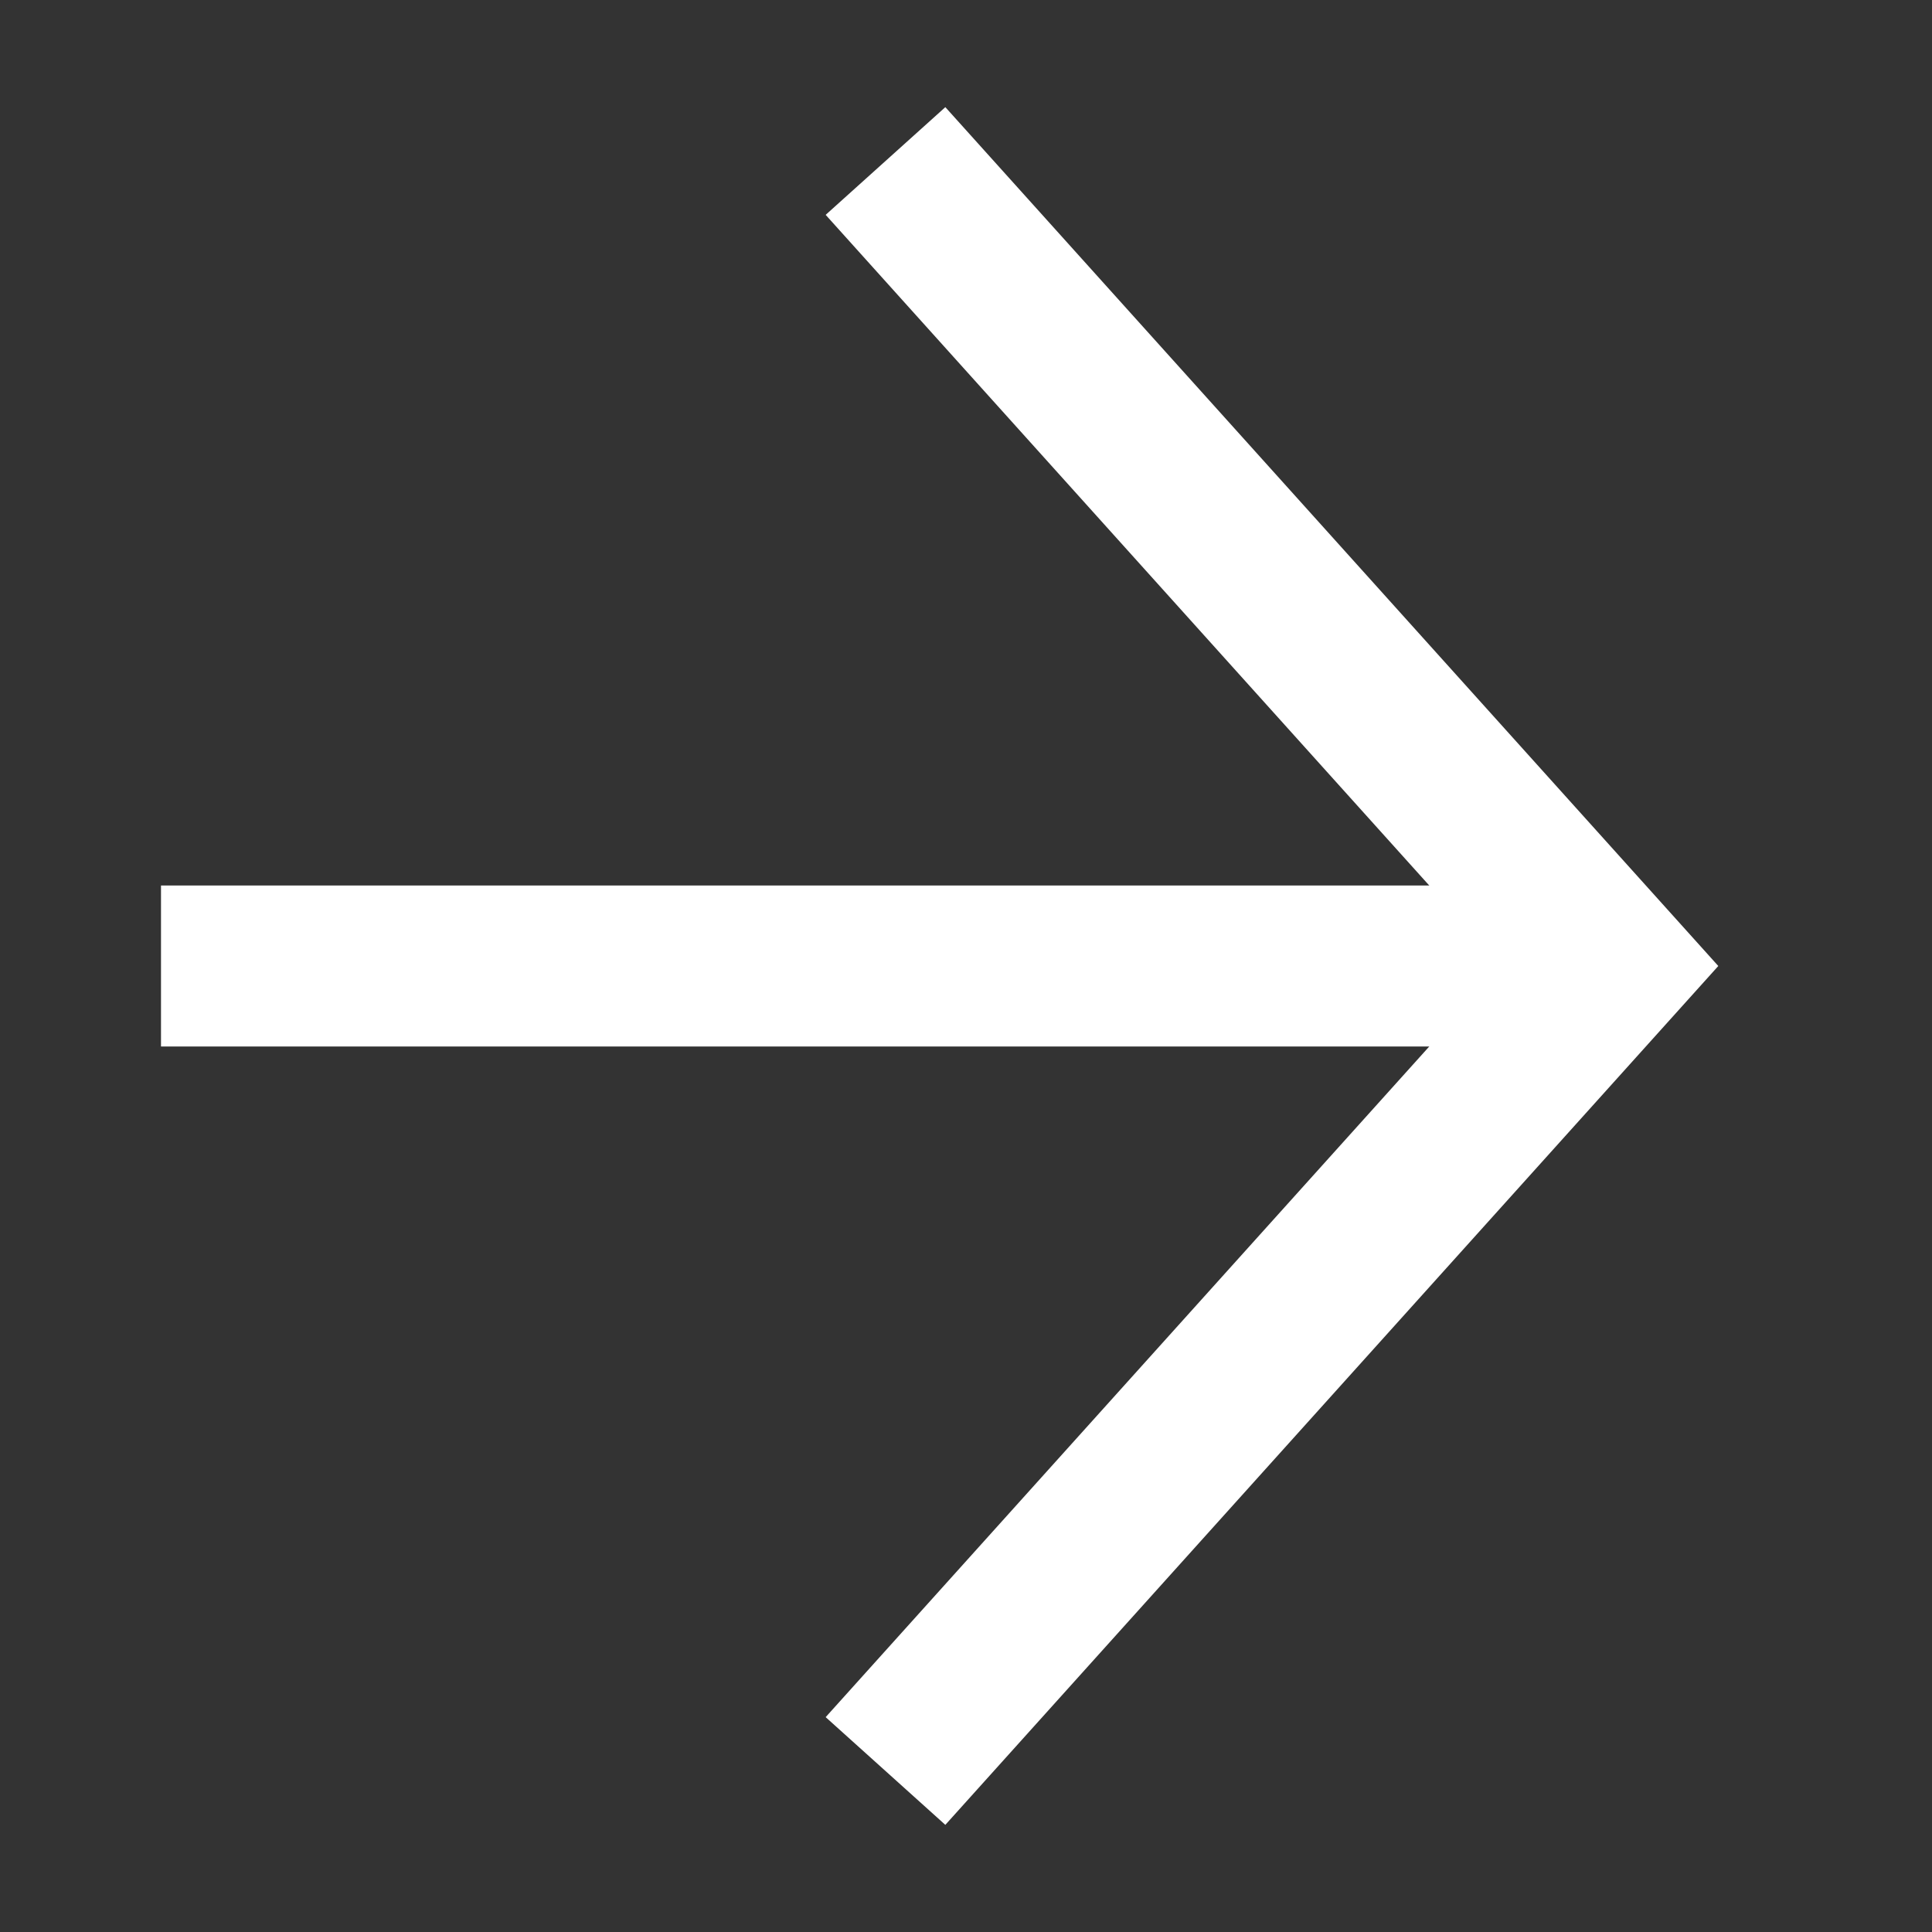
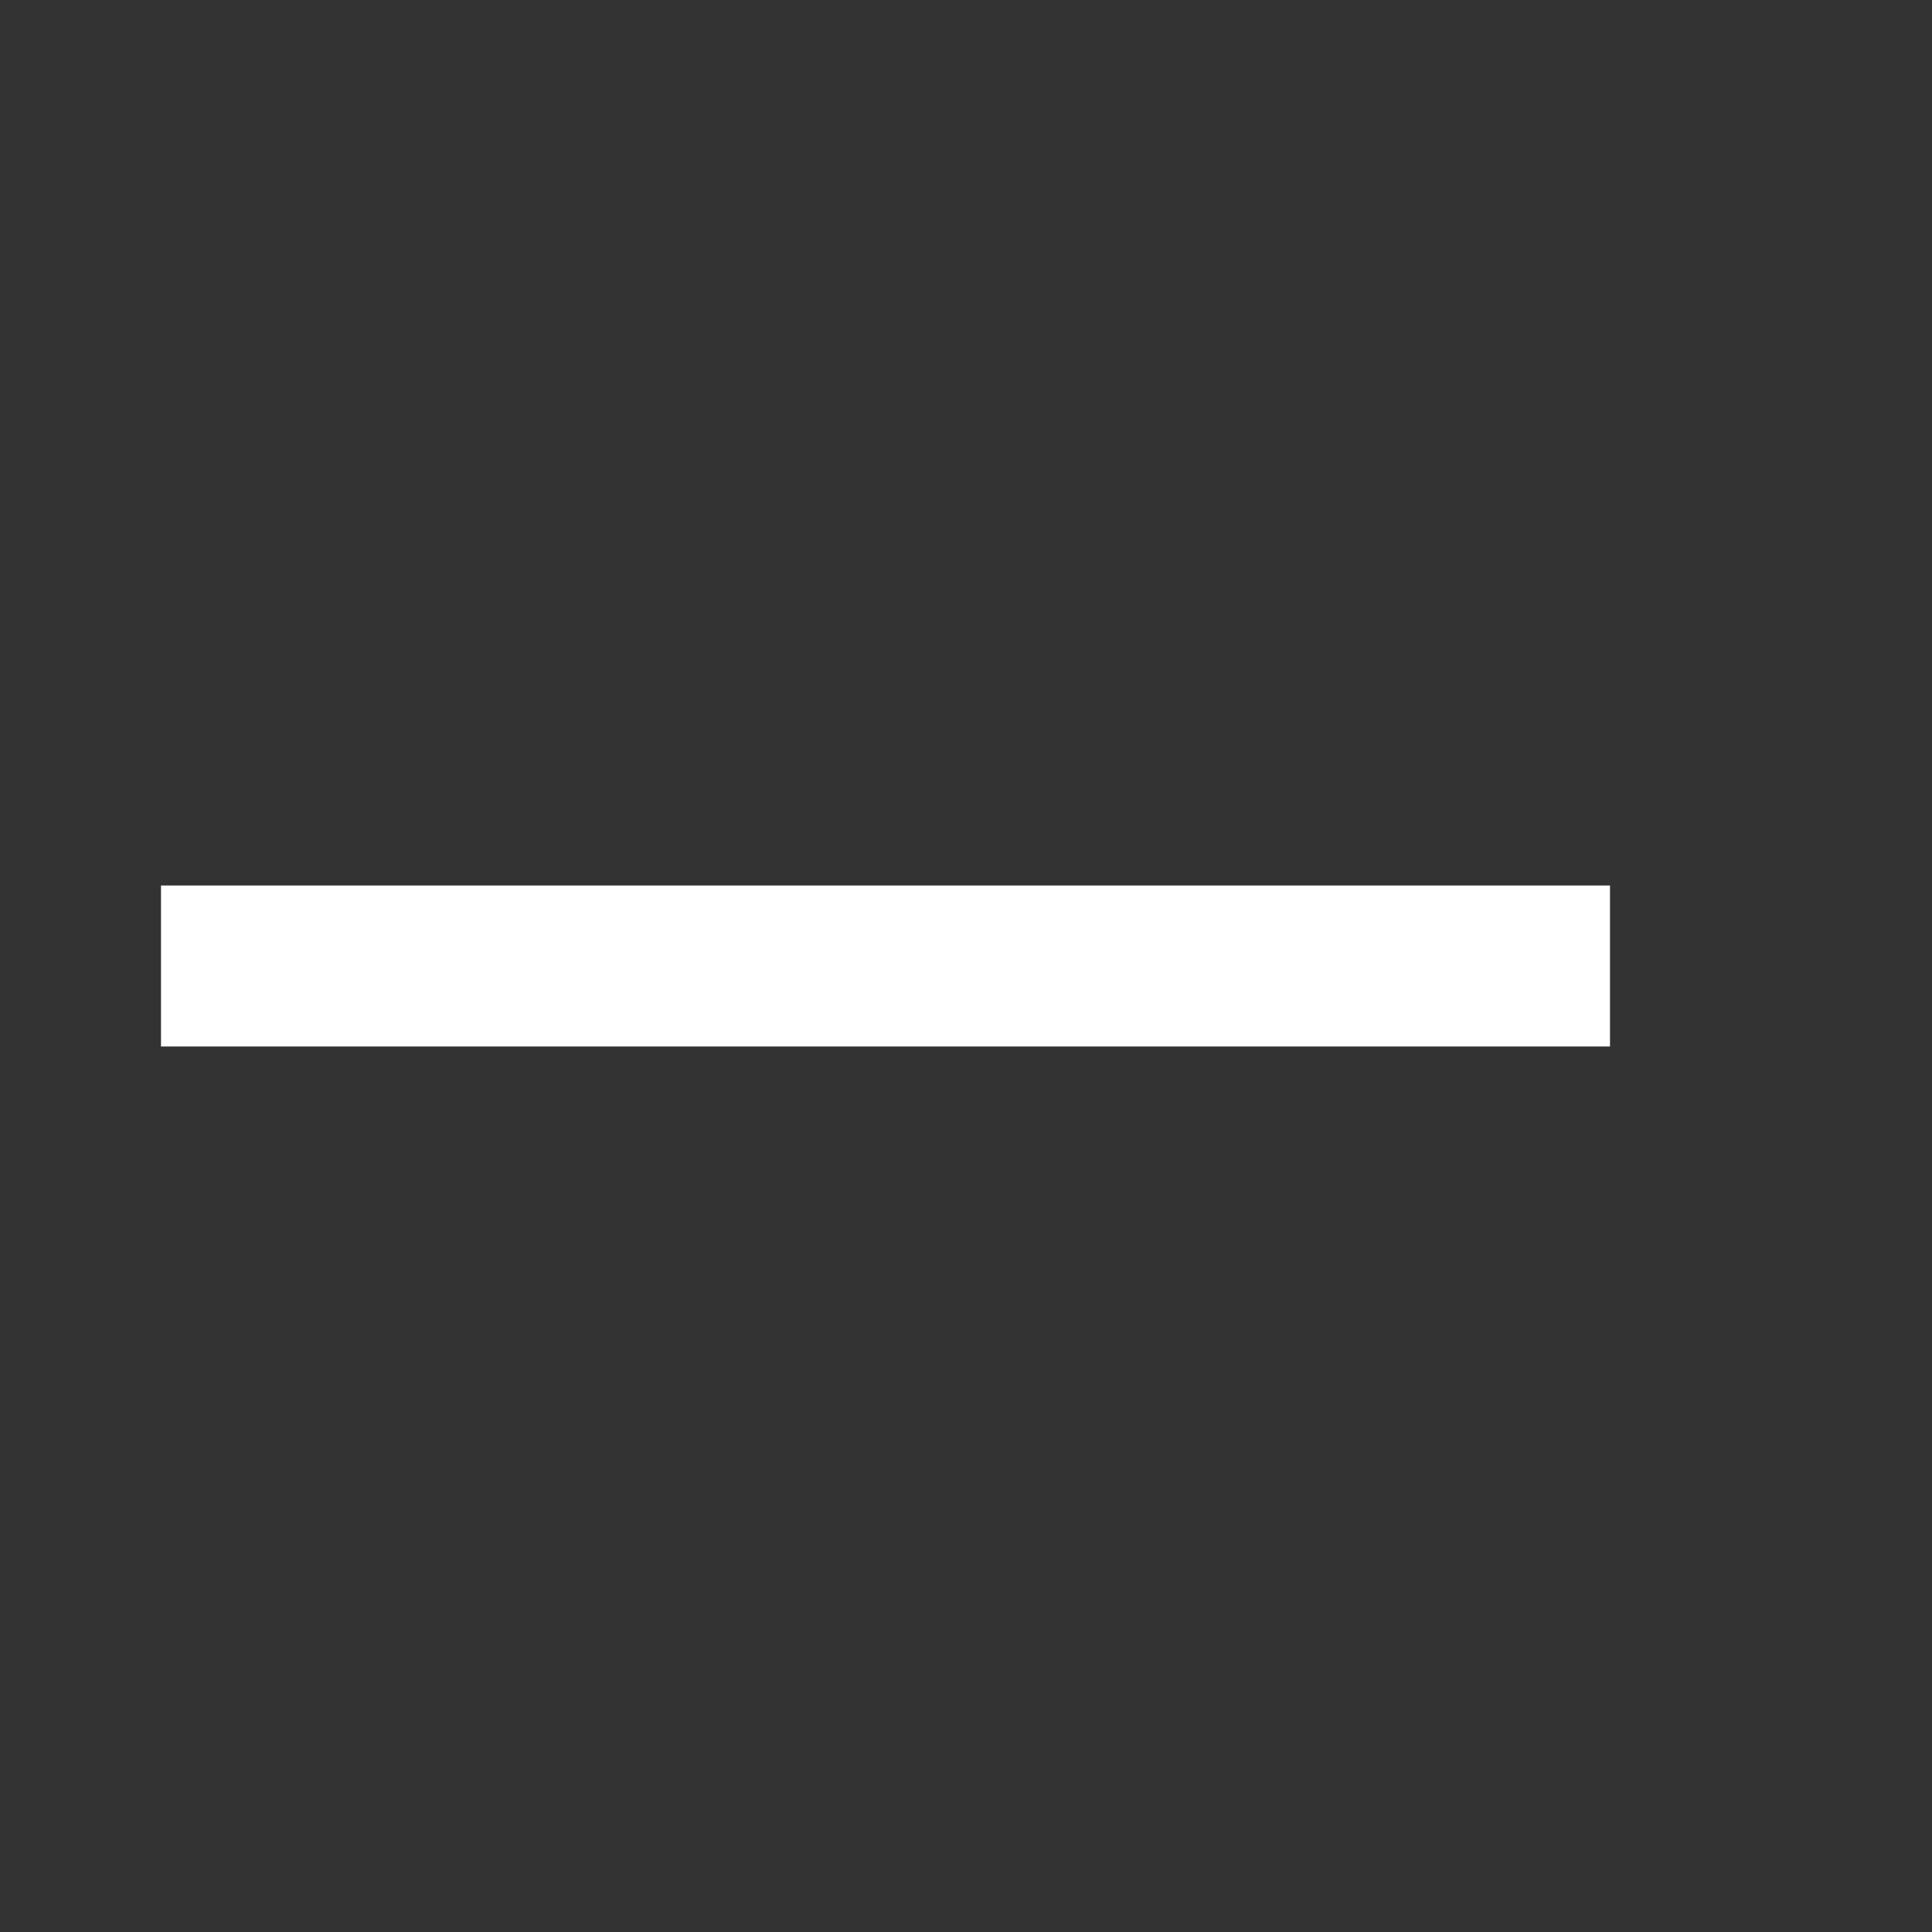
<svg xmlns="http://www.w3.org/2000/svg" width="12" height="12" viewBox="0 0 12 12" fill="none">
  <rect x="0" y="0" width="12" height="12" fill="#333333" stroke="none" />
-   <path d="M5.5 1L10 6L5.5 11" stroke="white" />
  <path d="M1 6H10" stroke="white" />
</svg>